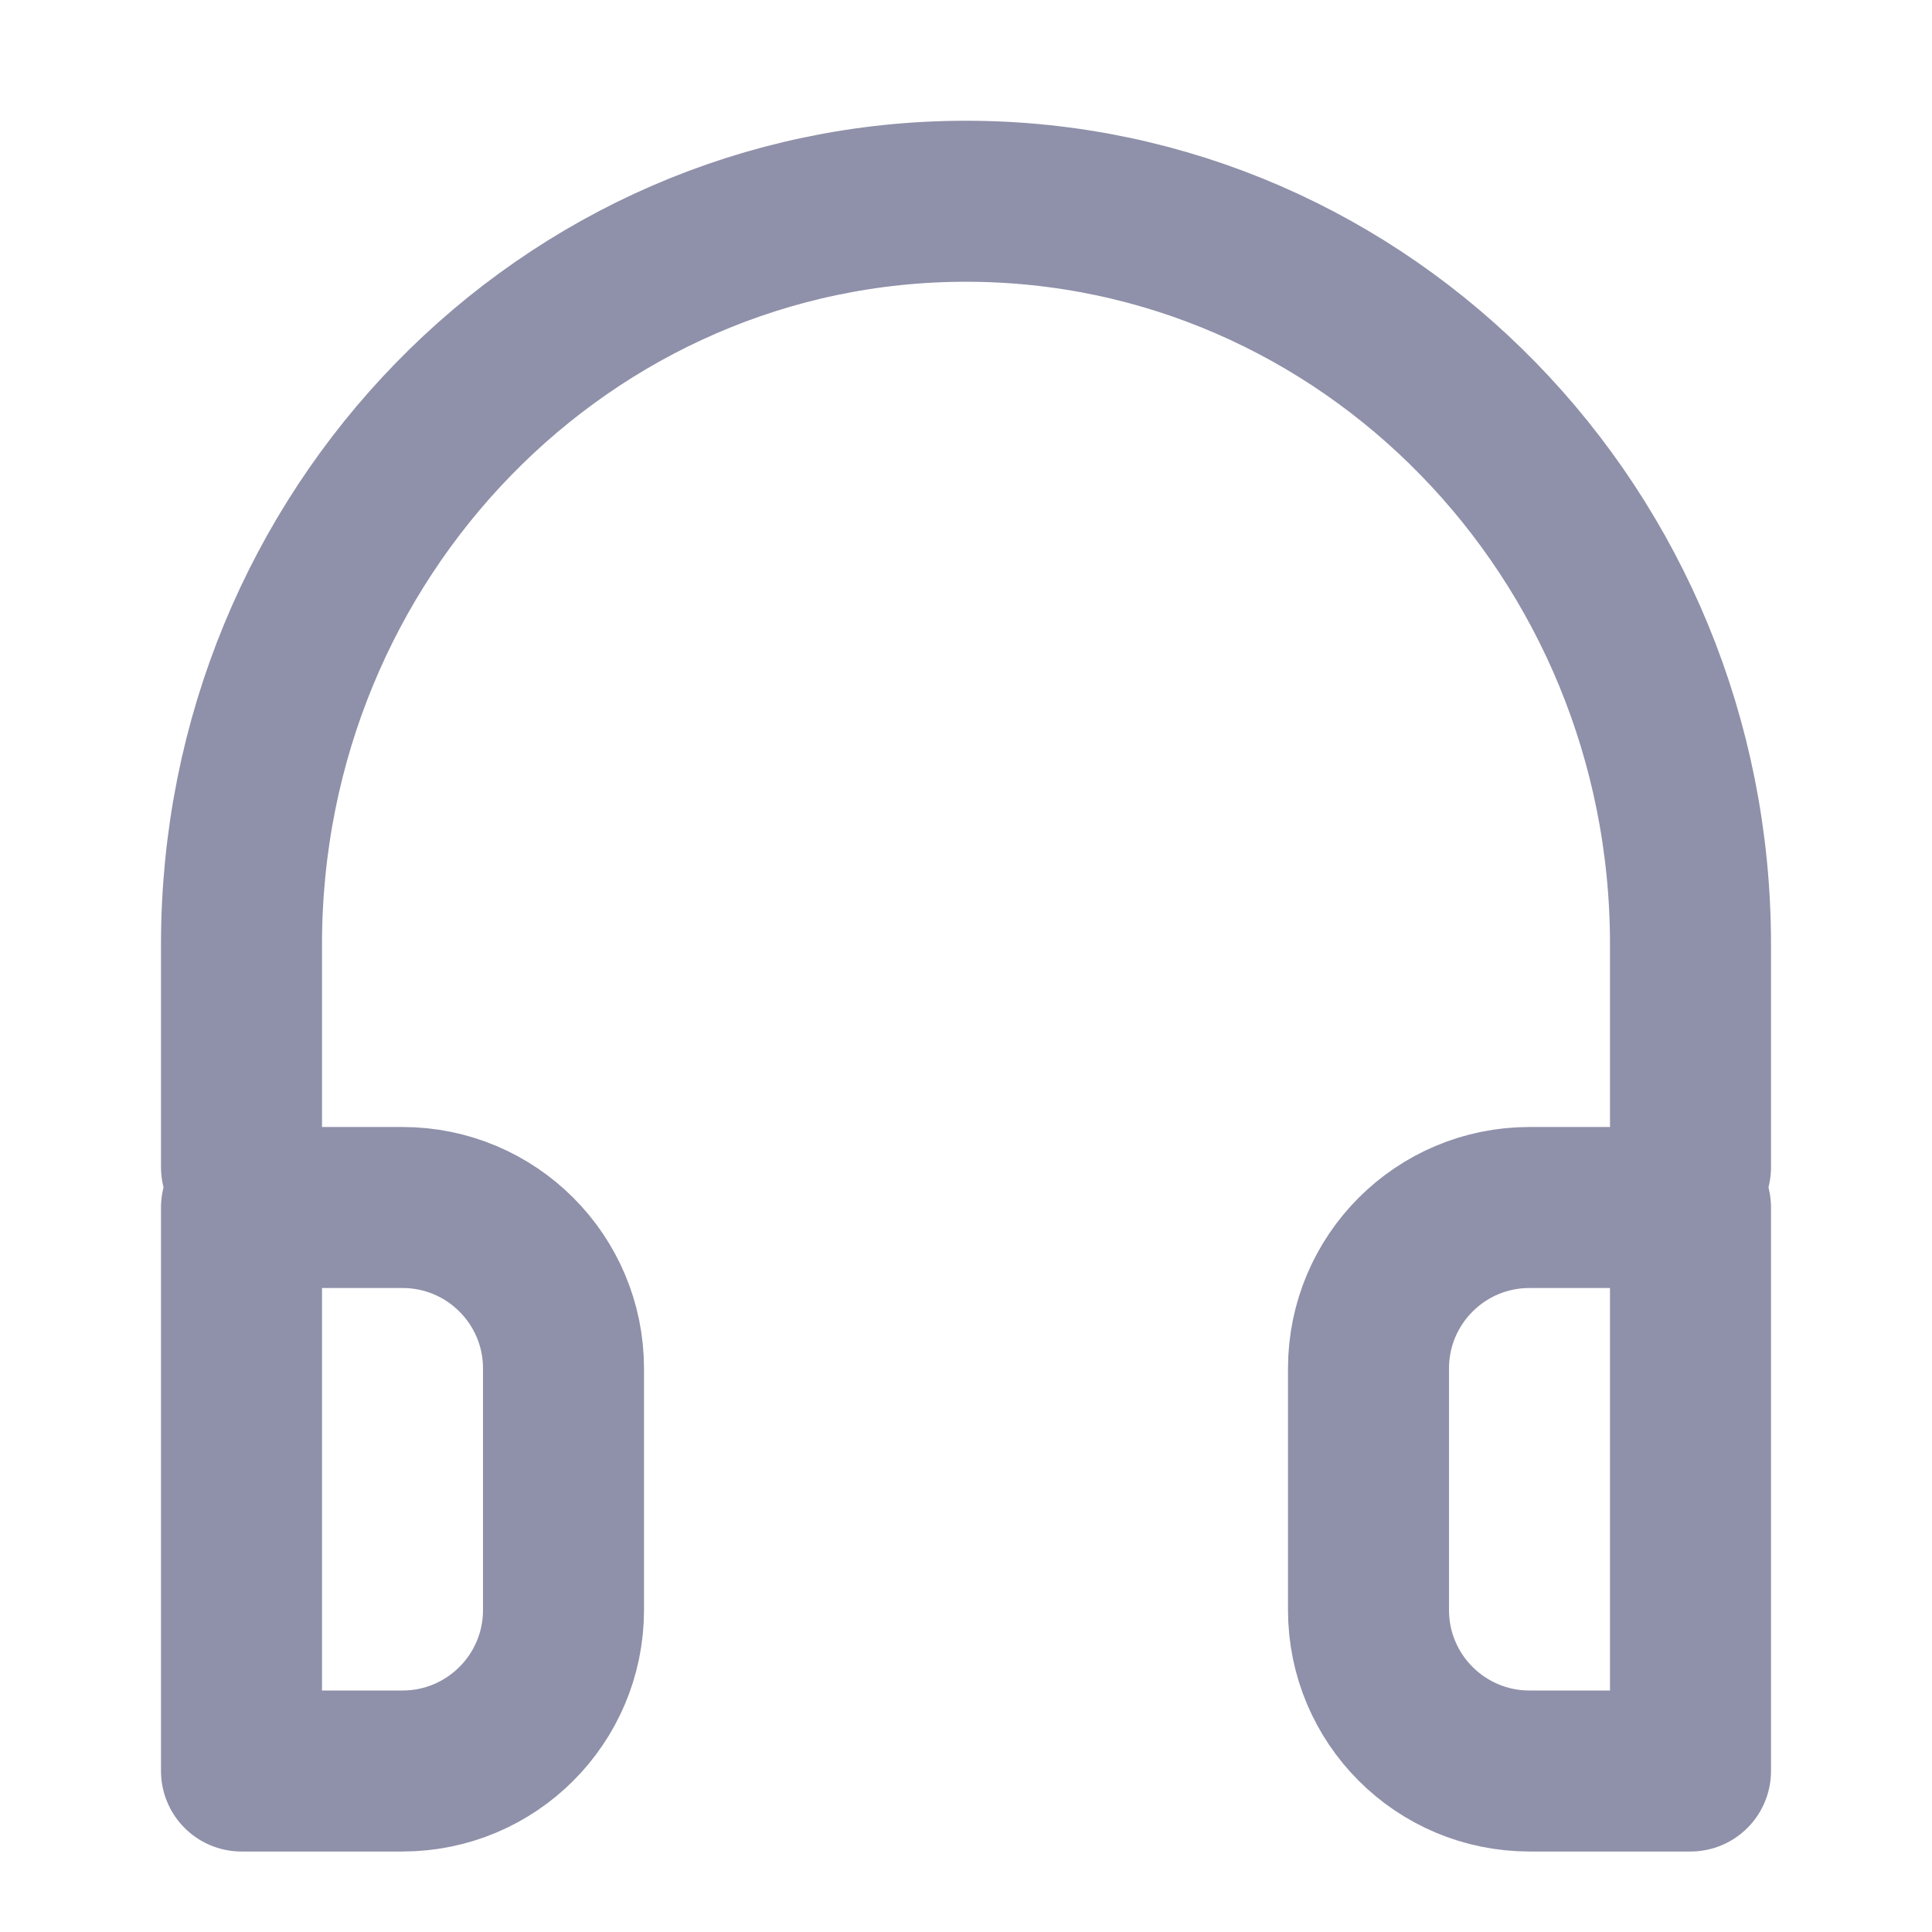
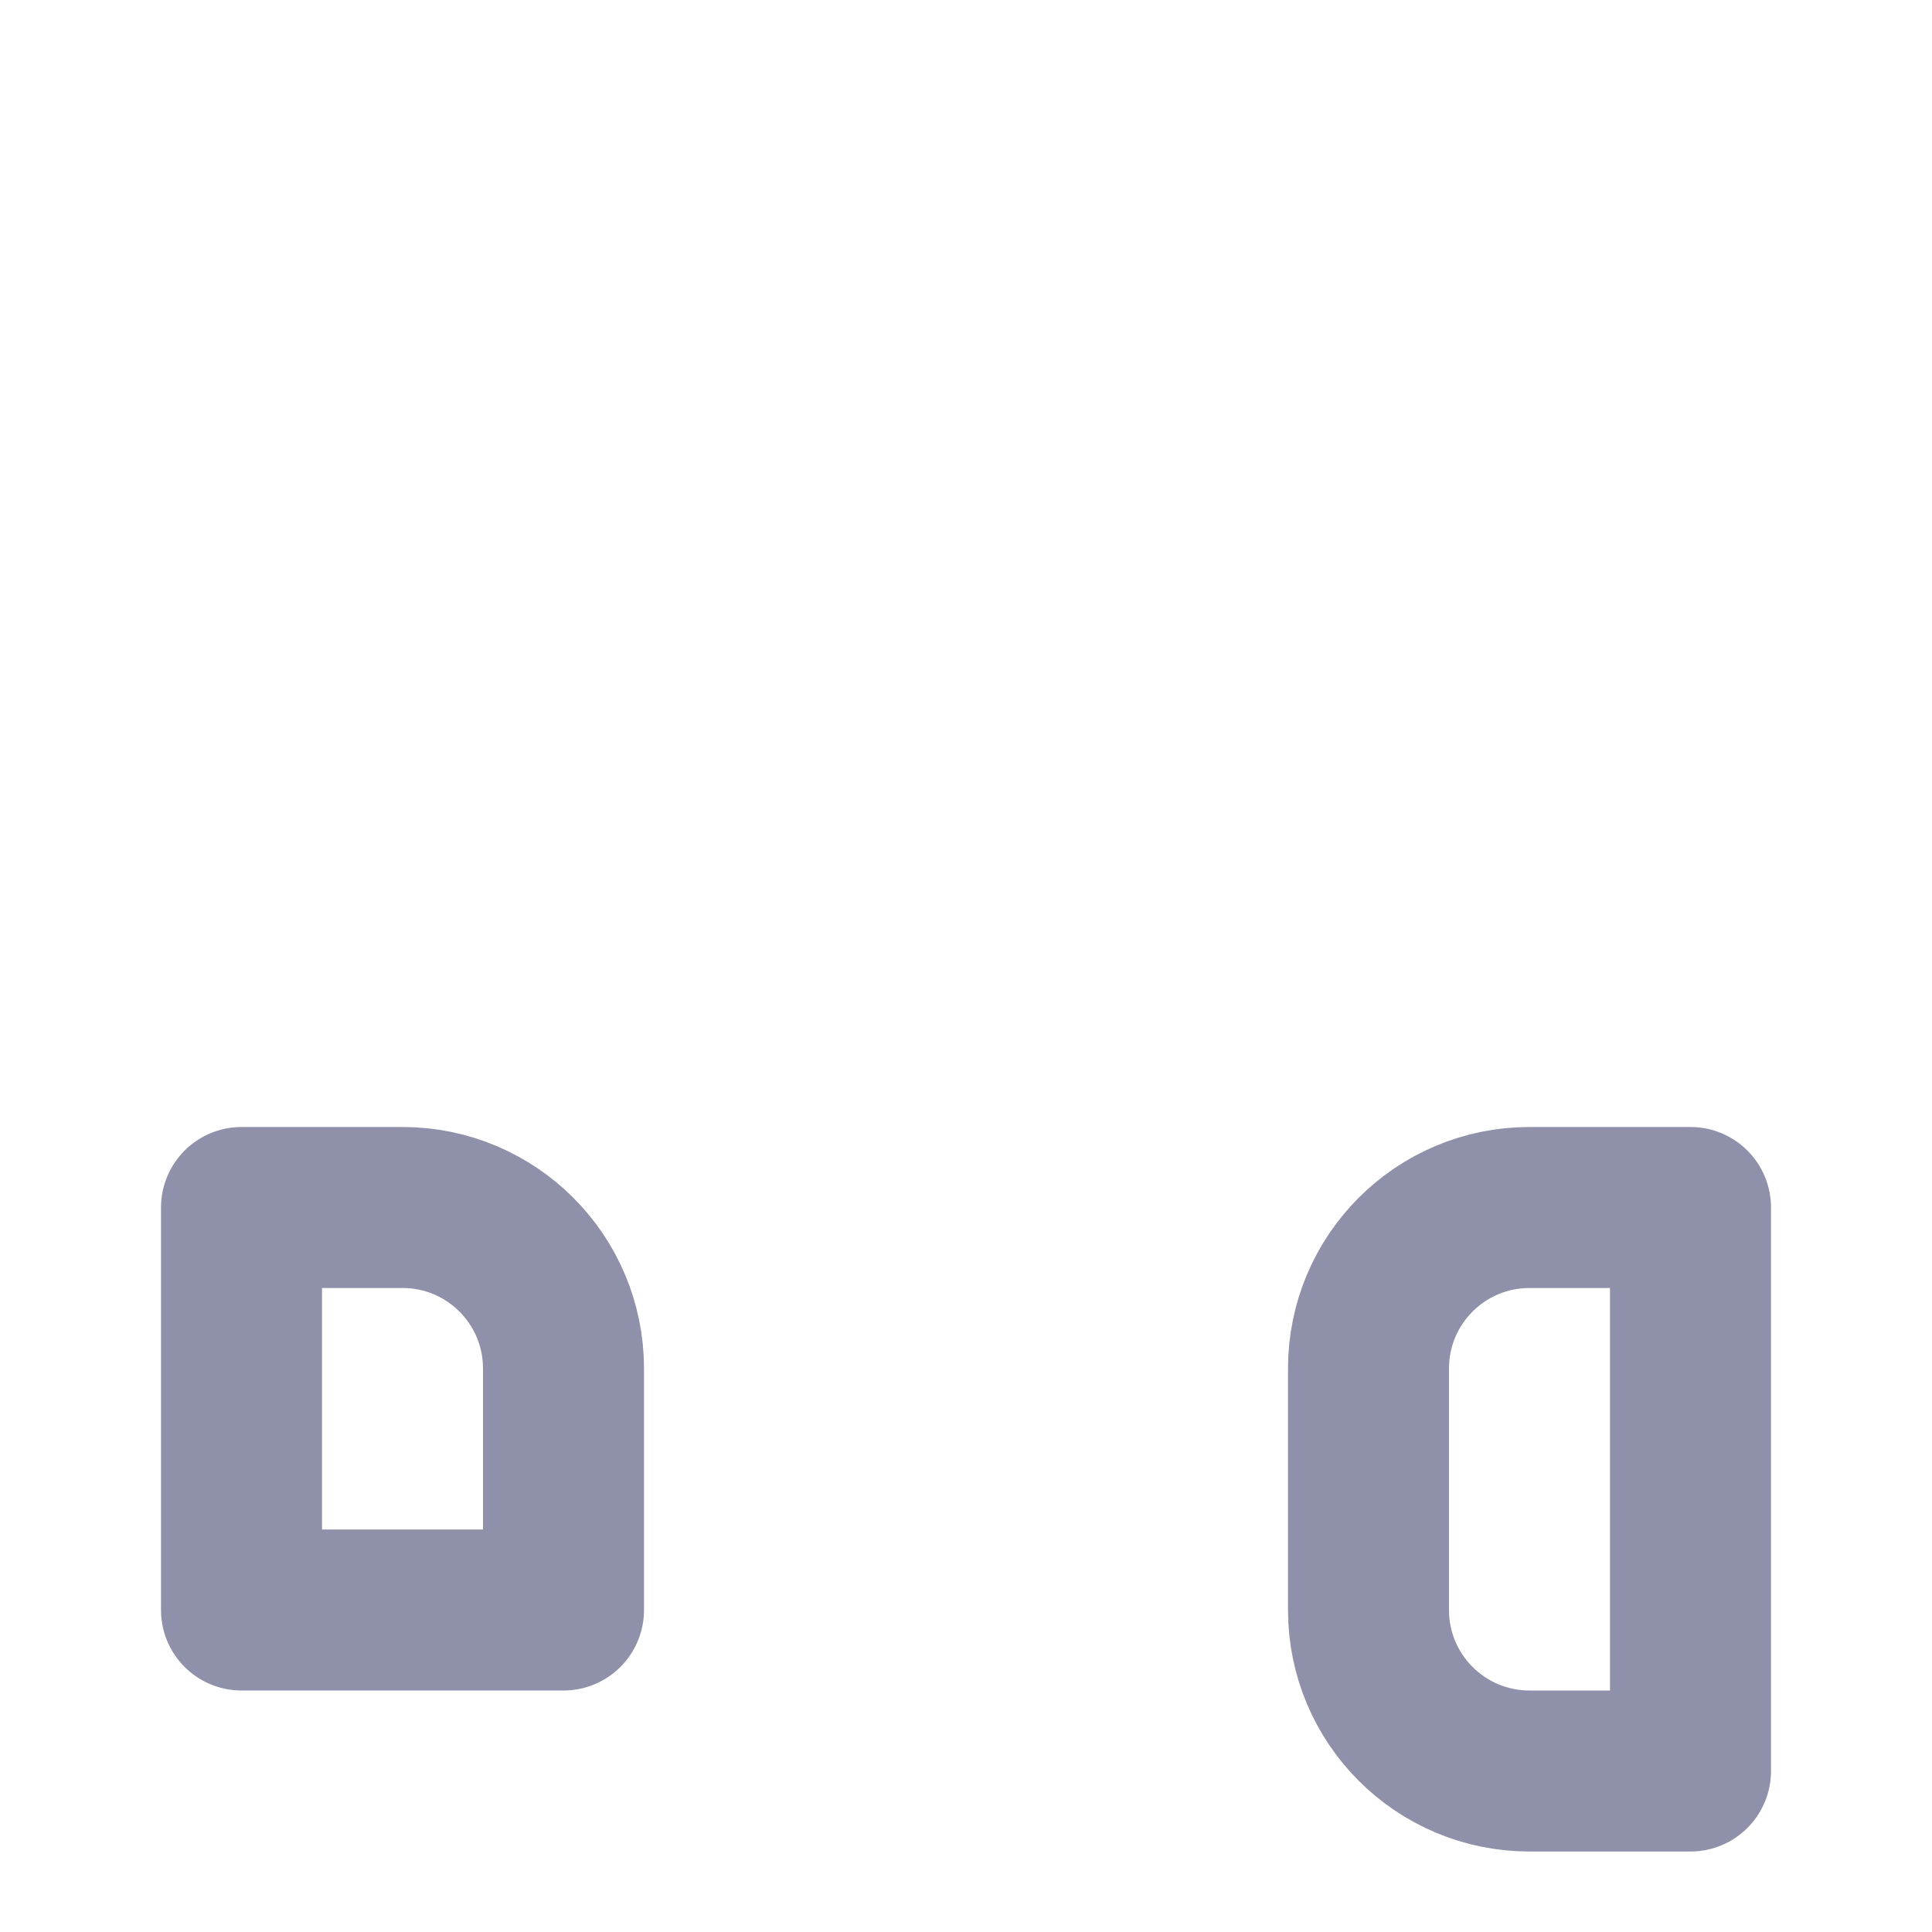
<svg xmlns="http://www.w3.org/2000/svg" width="24" height="24" viewBox="0 0 24 24" fill="none">
-   <path d="M21 14.5V11.731C21 6.633 16.971 2.5 12 2.5C7.029 2.5 3 6.633 3 11.731V14.5" stroke="#8F90A9" stroke-width="2" stroke-linecap="round" stroke-linejoin="round" />
  <path d="M17 17C17 15.895 17.895 15 19 15H21V22H19C17.895 22 17 21.105 17 20V17Z" stroke="#8F90A9" stroke-width="2" stroke-linejoin="round" />
-   <path d="M3 15H5C6.105 15 7 15.895 7 17V20C7 21.105 6.105 22 5 22H3V15Z" stroke="#8F90A9" stroke-width="2" stroke-linejoin="round" />
+   <path d="M3 15H5C6.105 15 7 15.895 7 17V20H3V15Z" stroke="#8F90A9" stroke-width="2" stroke-linejoin="round" />
</svg>